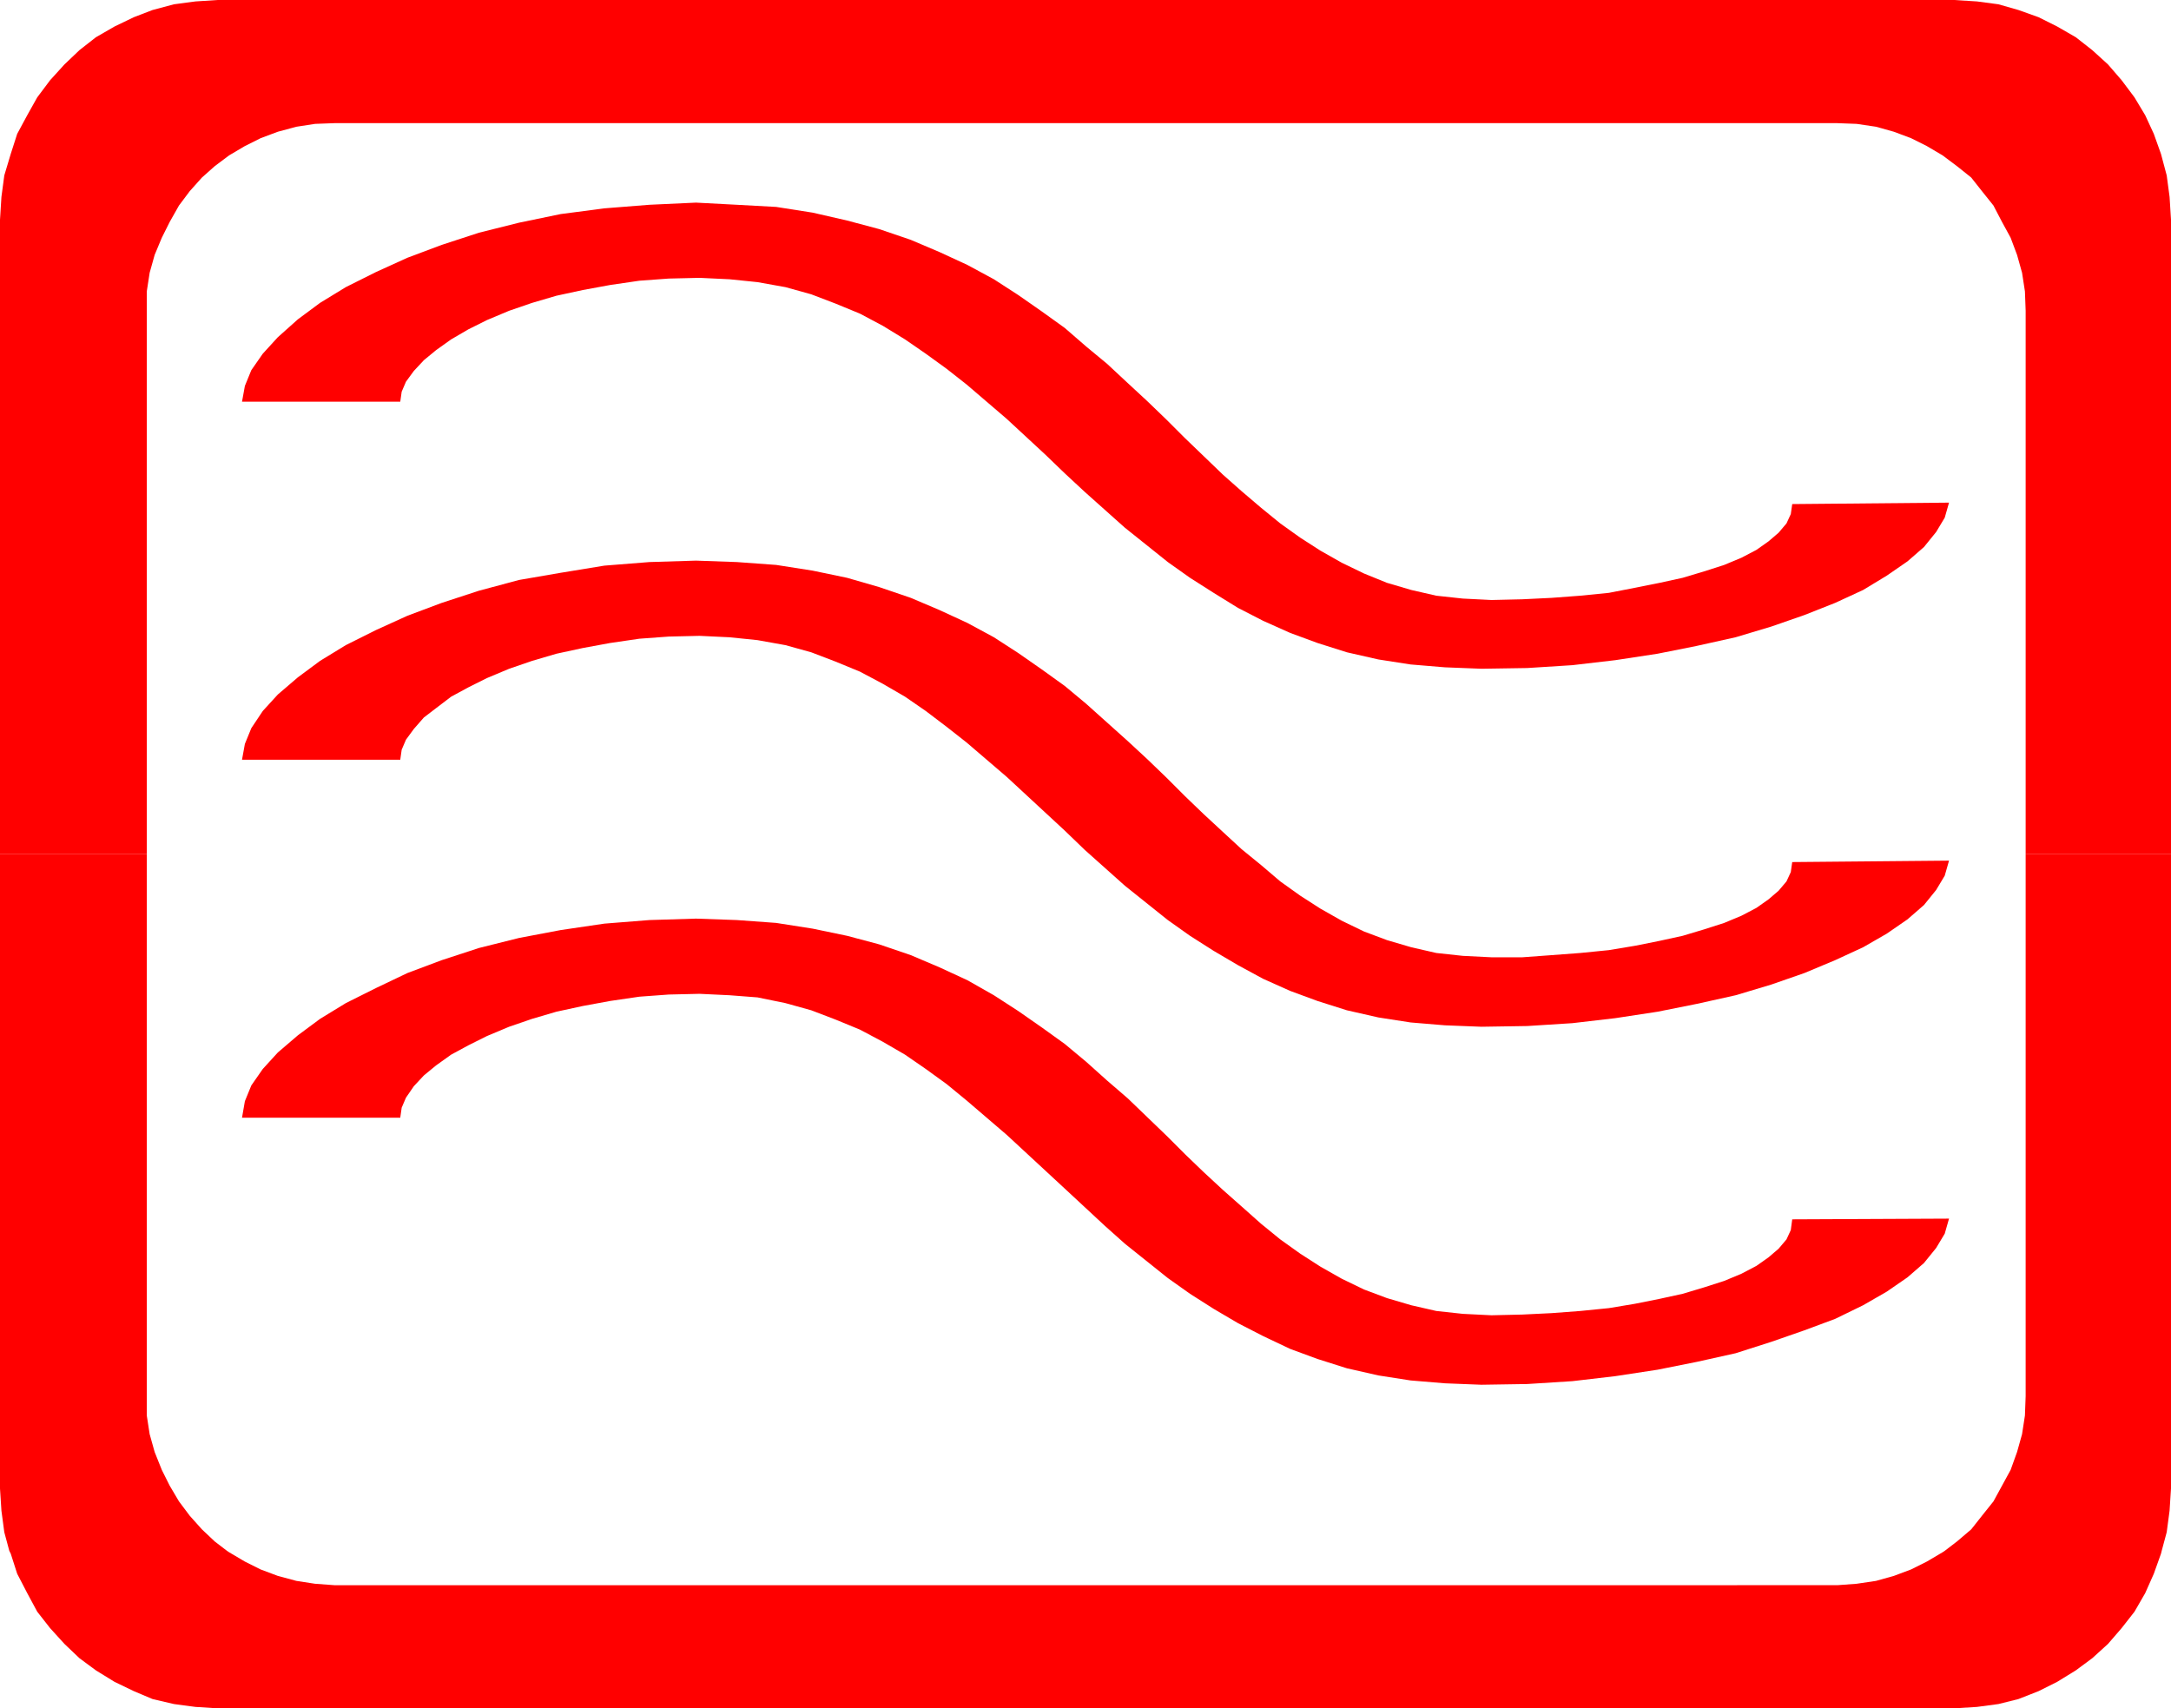
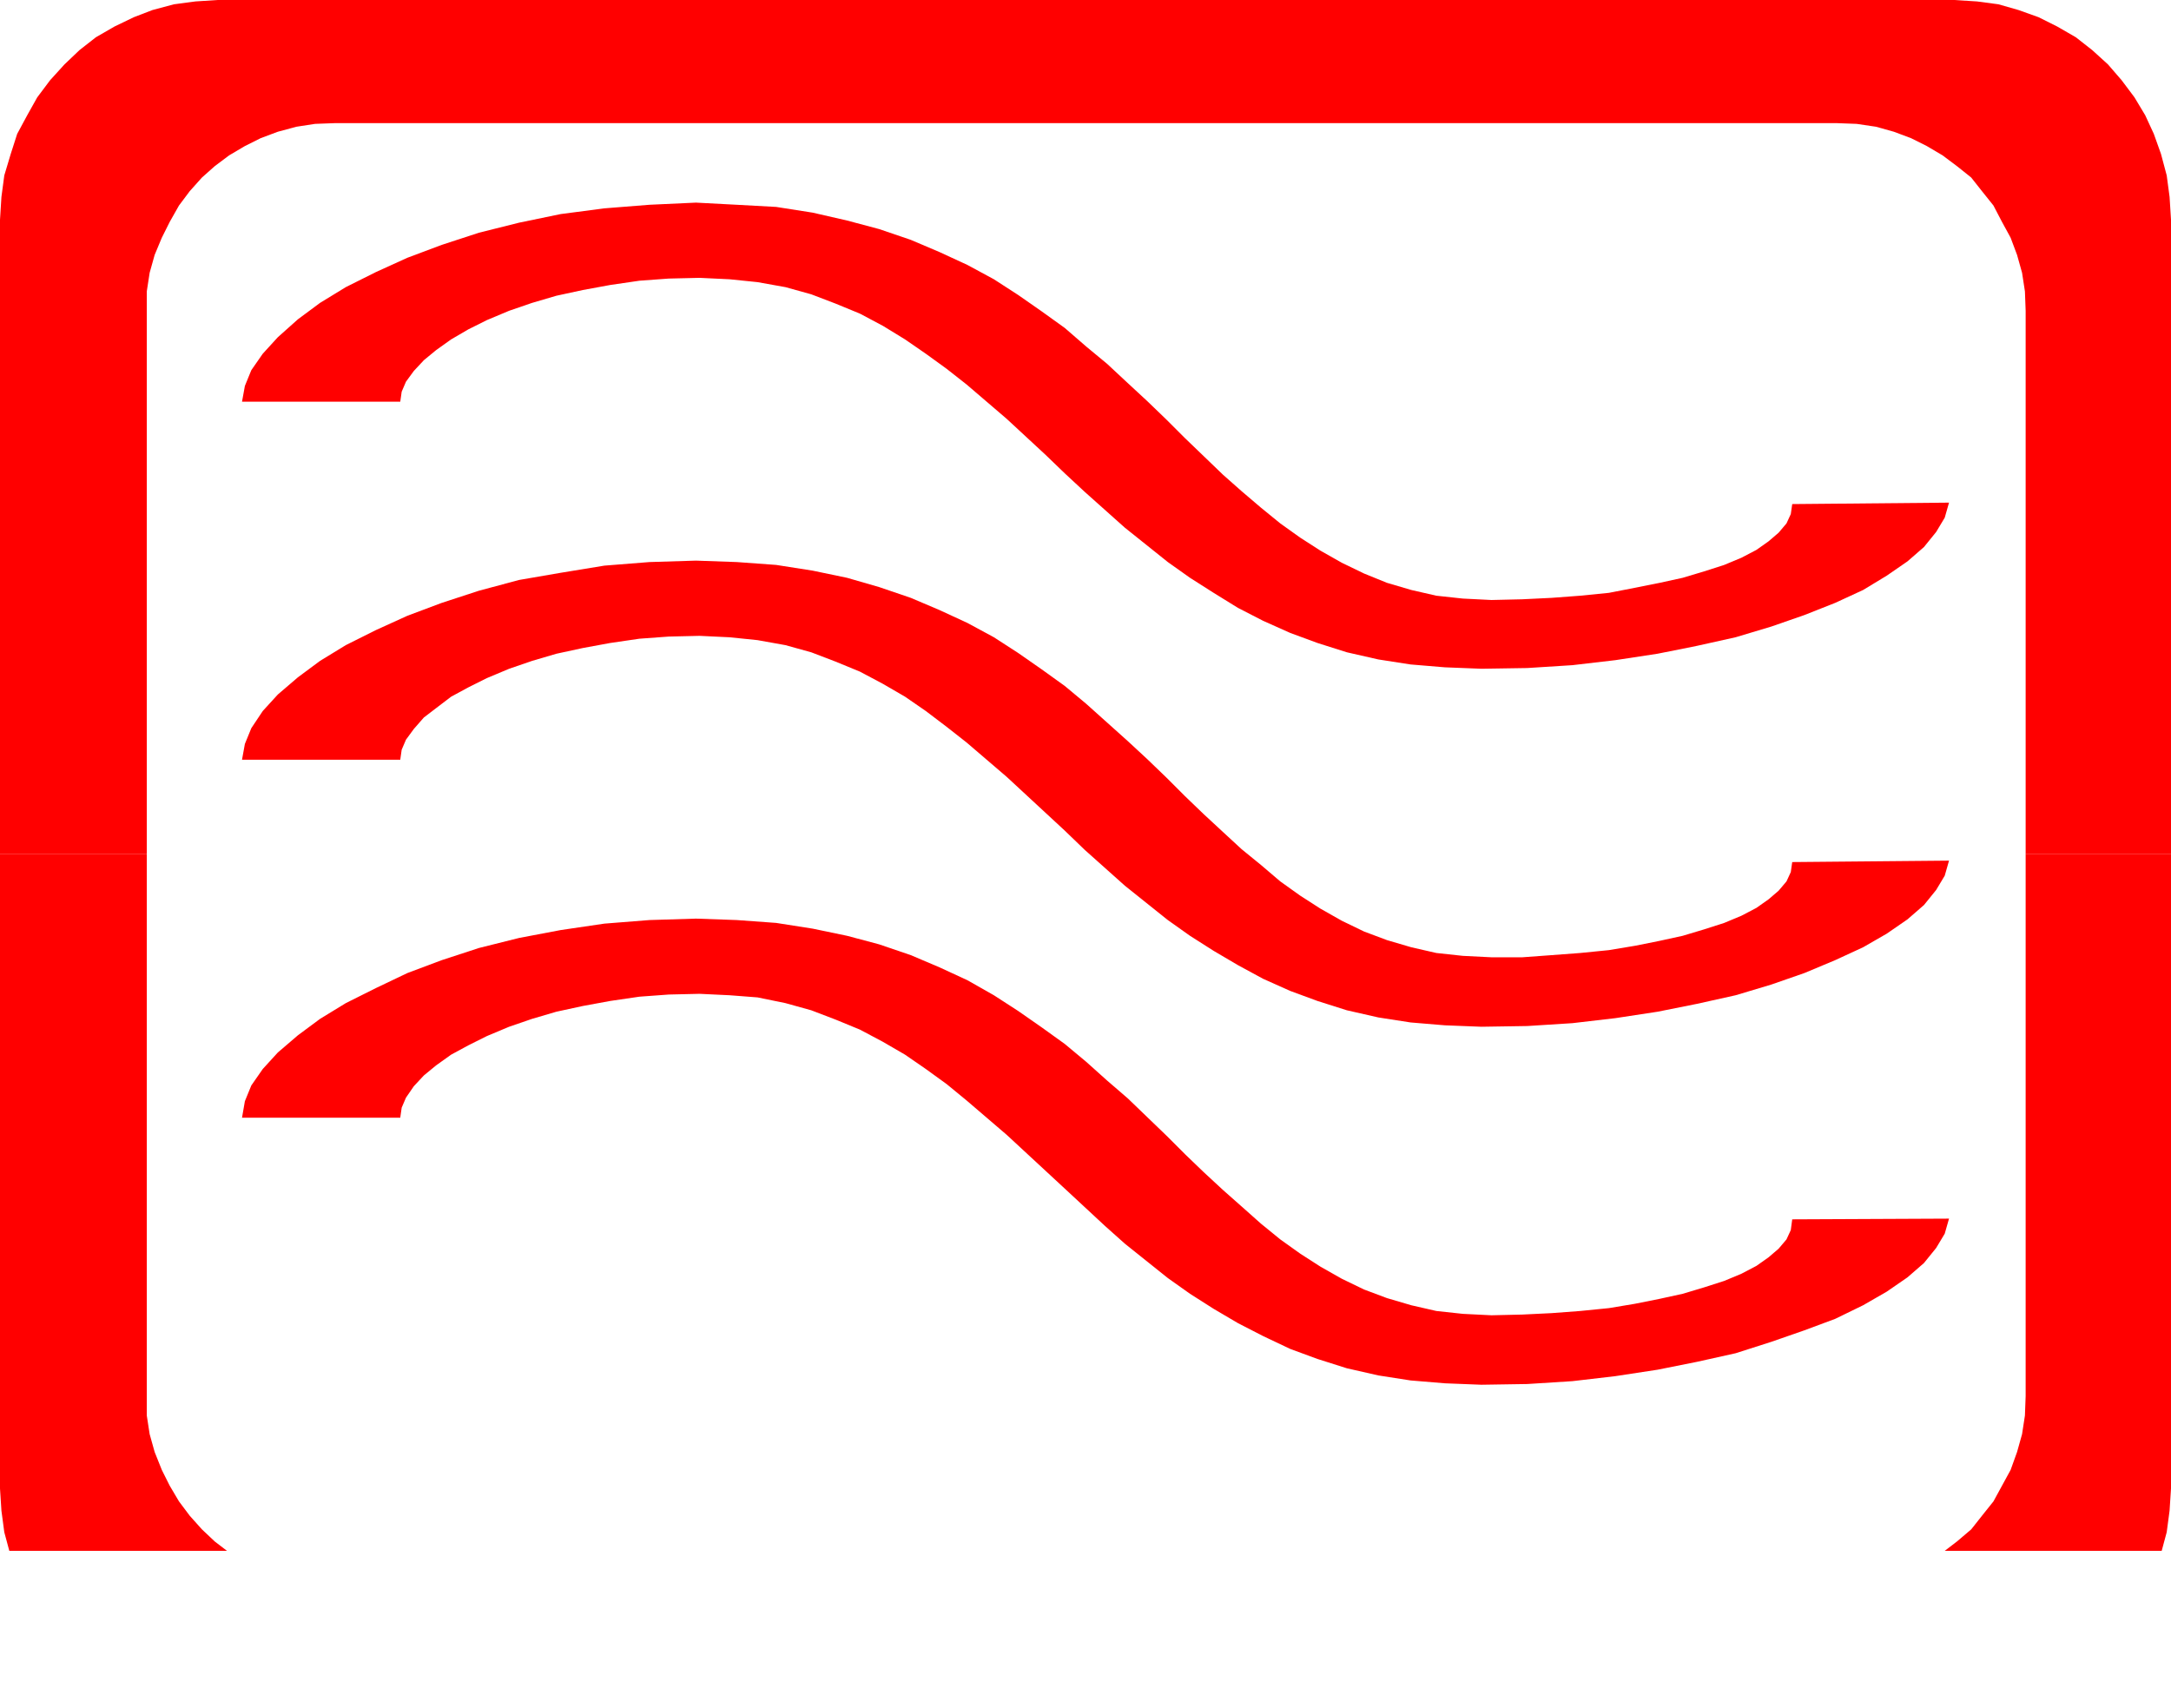
<svg xmlns="http://www.w3.org/2000/svg" xmlns:ns1="http://sodipodi.sourceforge.net/DTD/sodipodi-0.dtd" xmlns:ns2="http://www.inkscape.org/namespaces/inkscape" version="1.0" width="129.638mm" height="102.02mm" id="svg7" ns1:docname="Shape 469.wmf">
  <ns1:namedview id="namedview7" pagecolor="#ffffff" bordercolor="#000000" borderopacity="0.25" ns2:showpageshadow="2" ns2:pageopacity="0.0" ns2:pagecheckerboard="0" ns2:deskcolor="#d1d1d1" ns2:document-units="mm" />
  <defs id="defs1">
    <pattern id="WMFhbasepattern" patternUnits="userSpaceOnUse" width="6" height="6" x="0" y="0" />
  </defs>
  <path style="fill:#ff0000;fill-opacity:1;fill-rule:evenodd;stroke:none" d="M 0,192.632 V 49.612 L 0.323,44.441 0.97,39.593 2.424,34.745 3.878,30.22 6.141,26.018 8.403,21.978 11.312,18.1 14.544,14.544 17.938,11.312 21.654,8.403 25.856,5.979 30.219,3.878 34.421,2.262 39.269,0.97 44.117,0.323 49.126,0 H 441.006 l 5.171,0.323 4.848,0.646 4.525,1.293 4.525,1.616 4.202,2.101 4.202,2.424 3.717,2.909 3.555,3.232 3.07,3.555 2.909,3.878 2.424,4.04 1.939,4.202 1.616,4.525 1.293,4.848 0.646,4.848 0.323,5.171 V 192.794 H 457.166 V 70.136 l -0.162,-4.363 -0.646,-4.202 -1.131,-4.04 -1.454,-3.878 -1.939,-3.555 -1.939,-3.717 -2.586,-3.232 -2.424,-3.07 -3.232,-2.586 -3.232,-2.424 -3.555,-2.101 -3.555,-1.778 -3.878,-1.454 -4.04,-1.131 -4.363,-0.646 -4.363,-0.162 H 75.467 l -4.363,0.162 -4.202,0.646 -4.202,1.131 -3.878,1.454 -3.555,1.778 -3.555,2.101 -3.232,2.424 -2.909,2.586 -2.747,3.07 -2.424,3.232 -2.101,3.717 -1.778,3.555 -1.616,3.878 -1.131,4.04 -0.646,4.202 V 70.136 192.794 H 0 v 0 z" id="path1" />
  <path style="fill:#ff0000;fill-opacity:1;fill-rule:evenodd;stroke:none" d="M 2.101,350.034 0.97,345.833 0.323,340.985 0,335.975 V 192.794 h 33.128 v 122.334 4.363 l 0.646,4.202 1.131,4.04 1.616,4.04 1.778,3.555 2.101,3.555 2.424,3.232 2.747,3.07 2.909,2.747 2.747,2.101 z" id="path2" />
  <path style="fill:#ff0000;fill-opacity:1;fill-rule:evenodd;stroke:none" d="m 438.905,350.034 2.747,-2.101 3.232,-2.747 2.424,-3.07 2.586,-3.232 1.939,-3.555 1.939,-3.555 1.454,-4.04 1.131,-4.04 0.646,-4.202 0.162,-4.363 V 192.794 h 32.805 v 143.181 l -0.323,5.01 -0.646,4.848 -1.131,4.202 z" id="path3" />
-   <path style="fill:#ff0000;fill-opacity:1;fill-rule:evenodd;stroke:none" d="m 2.101,350.034 0.323,0.646 1.454,4.525 2.262,4.363 2.262,4.202 2.909,3.717 3.232,3.555 3.394,3.232 3.717,2.747 4.202,2.586 4.363,2.101 4.202,1.778 4.848,1.131 4.848,0.646 5.01,0.323 H 441.006 l 5.171,-0.323 4.848,-0.646 4.525,-1.131 4.525,-1.778 4.202,-2.101 4.202,-2.586 3.717,-2.747 3.555,-3.232 3.07,-3.555 2.909,-3.717 2.424,-4.202 1.939,-4.363 1.616,-4.525 0.162,-0.646 H 438.905 l -0.485,0.323 -3.555,2.101 -3.555,1.778 -3.878,1.454 -4.04,1.131 -4.363,0.646 -4.363,0.323 H 75.467 l -4.363,-0.323 -4.202,-0.646 -4.202,-1.131 -3.878,-1.454 -3.555,-1.778 -3.555,-2.101 -0.485,-0.323 z" id="path4" />
  <path style="fill:#ff0000;fill-opacity:1;fill-rule:evenodd;stroke:none" d="m 54.621,90.66 0.646,-3.555 1.454,-3.555 2.586,-3.717 3.394,-3.717 4.525,-4.04 5.01,-3.717 5.818,-3.555 6.787,-3.394 7.11,-3.232 7.757,-2.909 8.403,-2.747 9.05,-2.262 9.373,-1.939 9.858,-1.293 10.181,-0.808 10.504,-0.485 9.211,0.485 8.888,0.485 8.242,1.293 7.757,1.778 7.272,1.939 7.11,2.424 6.464,2.747 6.302,2.909 5.979,3.232 5.494,3.555 5.333,3.717 5.171,3.717 4.848,4.202 4.686,3.878 4.686,4.363 4.363,4.04 4.363,4.202 4.202,4.202 4.202,4.04 4.363,4.202 4.202,3.717 4.363,3.717 4.363,3.555 4.525,3.232 4.525,2.909 4.848,2.747 5.01,2.424 5.171,2.101 5.494,1.616 5.656,1.293 5.979,0.646 6.464,0.323 6.949,-0.162 6.626,-0.323 6.464,-0.485 6.464,-0.646 5.818,-1.131 5.656,-1.131 5.171,-1.131 4.848,-1.454 4.525,-1.454 3.878,-1.616 3.394,-1.778 2.747,-1.939 2.262,-1.939 1.778,-2.101 0.97,-2.101 0.323,-2.262 35.39,-0.323 -0.97,3.394 -1.939,3.232 -2.747,3.394 -3.717,3.232 -4.686,3.232 -5.333,3.232 -6.302,2.909 -6.949,2.747 -7.434,2.586 -8.08,2.424 -8.726,1.939 -8.888,1.778 -9.534,1.454 -9.696,1.131 -10.181,0.646 -10.342,0.162 -8.242,-0.323 -7.757,-0.646 -7.272,-1.131 -7.11,-1.616 -6.626,-2.101 -6.141,-2.262 -6.141,-2.747 -5.656,-2.909 -5.494,-3.394 -5.333,-3.394 -5.01,-3.555 -4.848,-3.878 -4.848,-3.878 -4.525,-4.04 -4.525,-4.04 -4.525,-4.202 -4.363,-4.202 -4.363,-4.04 -4.363,-4.04 -4.525,-3.878 -4.525,-3.878 -4.525,-3.555 -4.686,-3.394 -4.686,-3.232 -5.01,-3.07 -5.171,-2.747 -5.494,-2.262 -5.494,-2.101 -5.818,-1.616 -6.302,-1.131 -6.302,-0.646 -6.787,-0.323 -6.949,0.162 -6.626,0.485 -6.626,0.97 -6.141,1.131 -5.979,1.293 -5.494,1.616 -5.171,1.778 -5.01,2.101 -4.202,2.101 -3.878,2.262 -3.394,2.424 -2.747,2.262 -2.262,2.424 -1.778,2.424 -0.97,2.262 -0.323,2.262 h -17.776 -17.938 z" id="path5" />
  <path style="fill:#ff0000;fill-opacity:1;fill-rule:evenodd;stroke:none" d="m 54.621,171.462 0.646,-3.555 1.454,-3.555 2.586,-3.878 3.394,-3.717 4.525,-3.878 5.01,-3.717 5.818,-3.555 6.787,-3.394 7.11,-3.232 7.757,-2.909 8.403,-2.747 9.05,-2.424 9.373,-1.616 9.858,-1.616 10.181,-0.808 10.504,-0.323 9.211,0.323 8.888,0.646 8.242,1.293 7.757,1.616 7.272,2.101 7.11,2.424 6.464,2.747 6.302,2.909 5.979,3.232 5.494,3.555 5.333,3.717 5.171,3.717 4.848,4.04 4.686,4.202 4.686,4.202 4.363,4.04 4.363,4.202 4.202,4.202 4.202,4.04 4.363,4.04 4.202,3.878 4.363,3.555 4.363,3.717 4.525,3.232 4.525,2.909 4.848,2.747 5.01,2.424 5.171,1.939 5.494,1.616 5.656,1.293 5.979,0.646 6.464,0.323 h 6.949 l 6.626,-0.485 6.464,-0.485 6.464,-0.646 5.818,-0.97 5.656,-1.131 5.171,-1.131 4.848,-1.454 4.525,-1.454 3.878,-1.616 3.394,-1.778 2.747,-1.939 2.262,-1.939 1.778,-2.101 0.97,-2.101 0.323,-2.262 35.39,-0.323 -0.97,3.394 -1.939,3.232 -2.747,3.394 -3.717,3.232 -4.686,3.232 -5.333,3.07 -6.302,2.909 -6.949,2.909 -7.434,2.586 -8.08,2.424 -8.726,1.939 -8.888,1.778 -9.534,1.454 -9.696,1.131 -10.181,0.646 -10.342,0.162 -8.242,-0.323 -7.757,-0.646 -7.272,-1.131 -7.11,-1.616 -6.626,-2.101 -6.141,-2.262 -6.141,-2.747 -5.656,-3.07 -5.494,-3.232 -5.333,-3.394 -5.01,-3.555 -4.848,-3.878 -4.848,-3.878 -4.525,-4.04 -4.525,-4.04 -4.525,-4.363 -4.363,-4.04 -4.363,-4.04 -4.363,-4.04 -4.525,-3.878 -4.525,-3.878 -4.525,-3.555 -4.686,-3.555 -4.686,-3.232 -5.01,-2.909 -5.171,-2.747 -5.494,-2.262 -5.494,-2.101 -5.818,-1.616 -6.302,-1.131 -6.302,-0.646 -6.787,-0.323 -6.949,0.162 -6.626,0.485 -6.626,0.97 -6.141,1.131 -5.979,1.293 -5.494,1.616 -5.171,1.778 -5.01,2.101 -4.202,2.101 -3.878,2.101 -3.394,2.586 -2.747,2.101 -2.262,2.586 -1.778,2.424 -0.97,2.262 -0.323,2.262 h -17.776 -17.938 z" id="path6" />
  <path style="fill:#ff0000;fill-opacity:1;fill-rule:evenodd;stroke:none" d="m 54.621,252.264 0.646,-3.717 1.454,-3.555 2.586,-3.717 3.394,-3.717 4.525,-3.878 5.01,-3.717 5.818,-3.555 6.787,-3.394 7.11,-3.394 7.757,-2.909 8.403,-2.747 9.05,-2.262 9.373,-1.778 9.858,-1.454 10.181,-0.808 10.504,-0.323 9.211,0.323 8.888,0.646 8.242,1.293 7.757,1.616 7.272,1.939 7.11,2.424 6.464,2.747 6.302,2.909 5.979,3.394 5.494,3.555 5.333,3.717 5.171,3.717 4.848,4.04 4.686,4.202 4.686,4.04 4.363,4.202 4.363,4.202 4.202,4.202 4.202,4.04 4.363,4.04 4.202,3.717 4.363,3.878 4.363,3.555 4.525,3.232 4.525,2.909 4.848,2.747 5.01,2.424 5.171,1.939 5.494,1.616 5.656,1.293 5.979,0.646 6.464,0.323 6.949,-0.162 6.626,-0.323 6.464,-0.485 6.464,-0.646 5.818,-0.97 5.656,-1.131 5.171,-1.131 4.848,-1.454 4.525,-1.454 3.878,-1.616 3.394,-1.778 2.747,-1.939 2.262,-1.939 1.778,-2.101 0.97,-2.101 0.323,-2.424 35.39,-0.162 -0.97,3.394 -1.939,3.232 -2.747,3.394 -3.717,3.232 -4.686,3.232 -5.333,3.07 -6.302,3.07 -6.949,2.586 -7.434,2.586 -8.08,2.586 -8.726,1.939 -8.888,1.778 -9.534,1.454 -9.696,1.131 -10.181,0.646 -10.342,0.162 -8.242,-0.323 -7.757,-0.646 -7.272,-1.131 -7.11,-1.616 -6.626,-2.101 -6.141,-2.262 -6.141,-2.909 -5.656,-2.909 -5.494,-3.232 -5.333,-3.394 -5.01,-3.555 -4.848,-3.878 -4.848,-3.878 -4.525,-4.04 -4.525,-4.202 -4.525,-4.202 -4.363,-4.04 -4.363,-4.04 -4.363,-4.04 -4.525,-3.878 -4.525,-3.878 -4.525,-3.717 -4.686,-3.394 -4.686,-3.232 -5.01,-2.909 -5.171,-2.747 -5.494,-2.262 -5.494,-2.101 -5.818,-1.616 -6.302,-1.293 -6.302,-0.485 -6.787,-0.323 -6.949,0.162 -6.626,0.485 -6.626,0.97 -6.141,1.131 -5.979,1.293 -5.494,1.616 -5.171,1.778 -5.01,2.101 -4.202,2.101 -3.878,2.101 -3.394,2.424 -2.747,2.262 -2.262,2.424 -1.778,2.586 -0.97,2.262 -0.323,2.262 h -17.776 -17.938 z" id="path7" />
</svg>